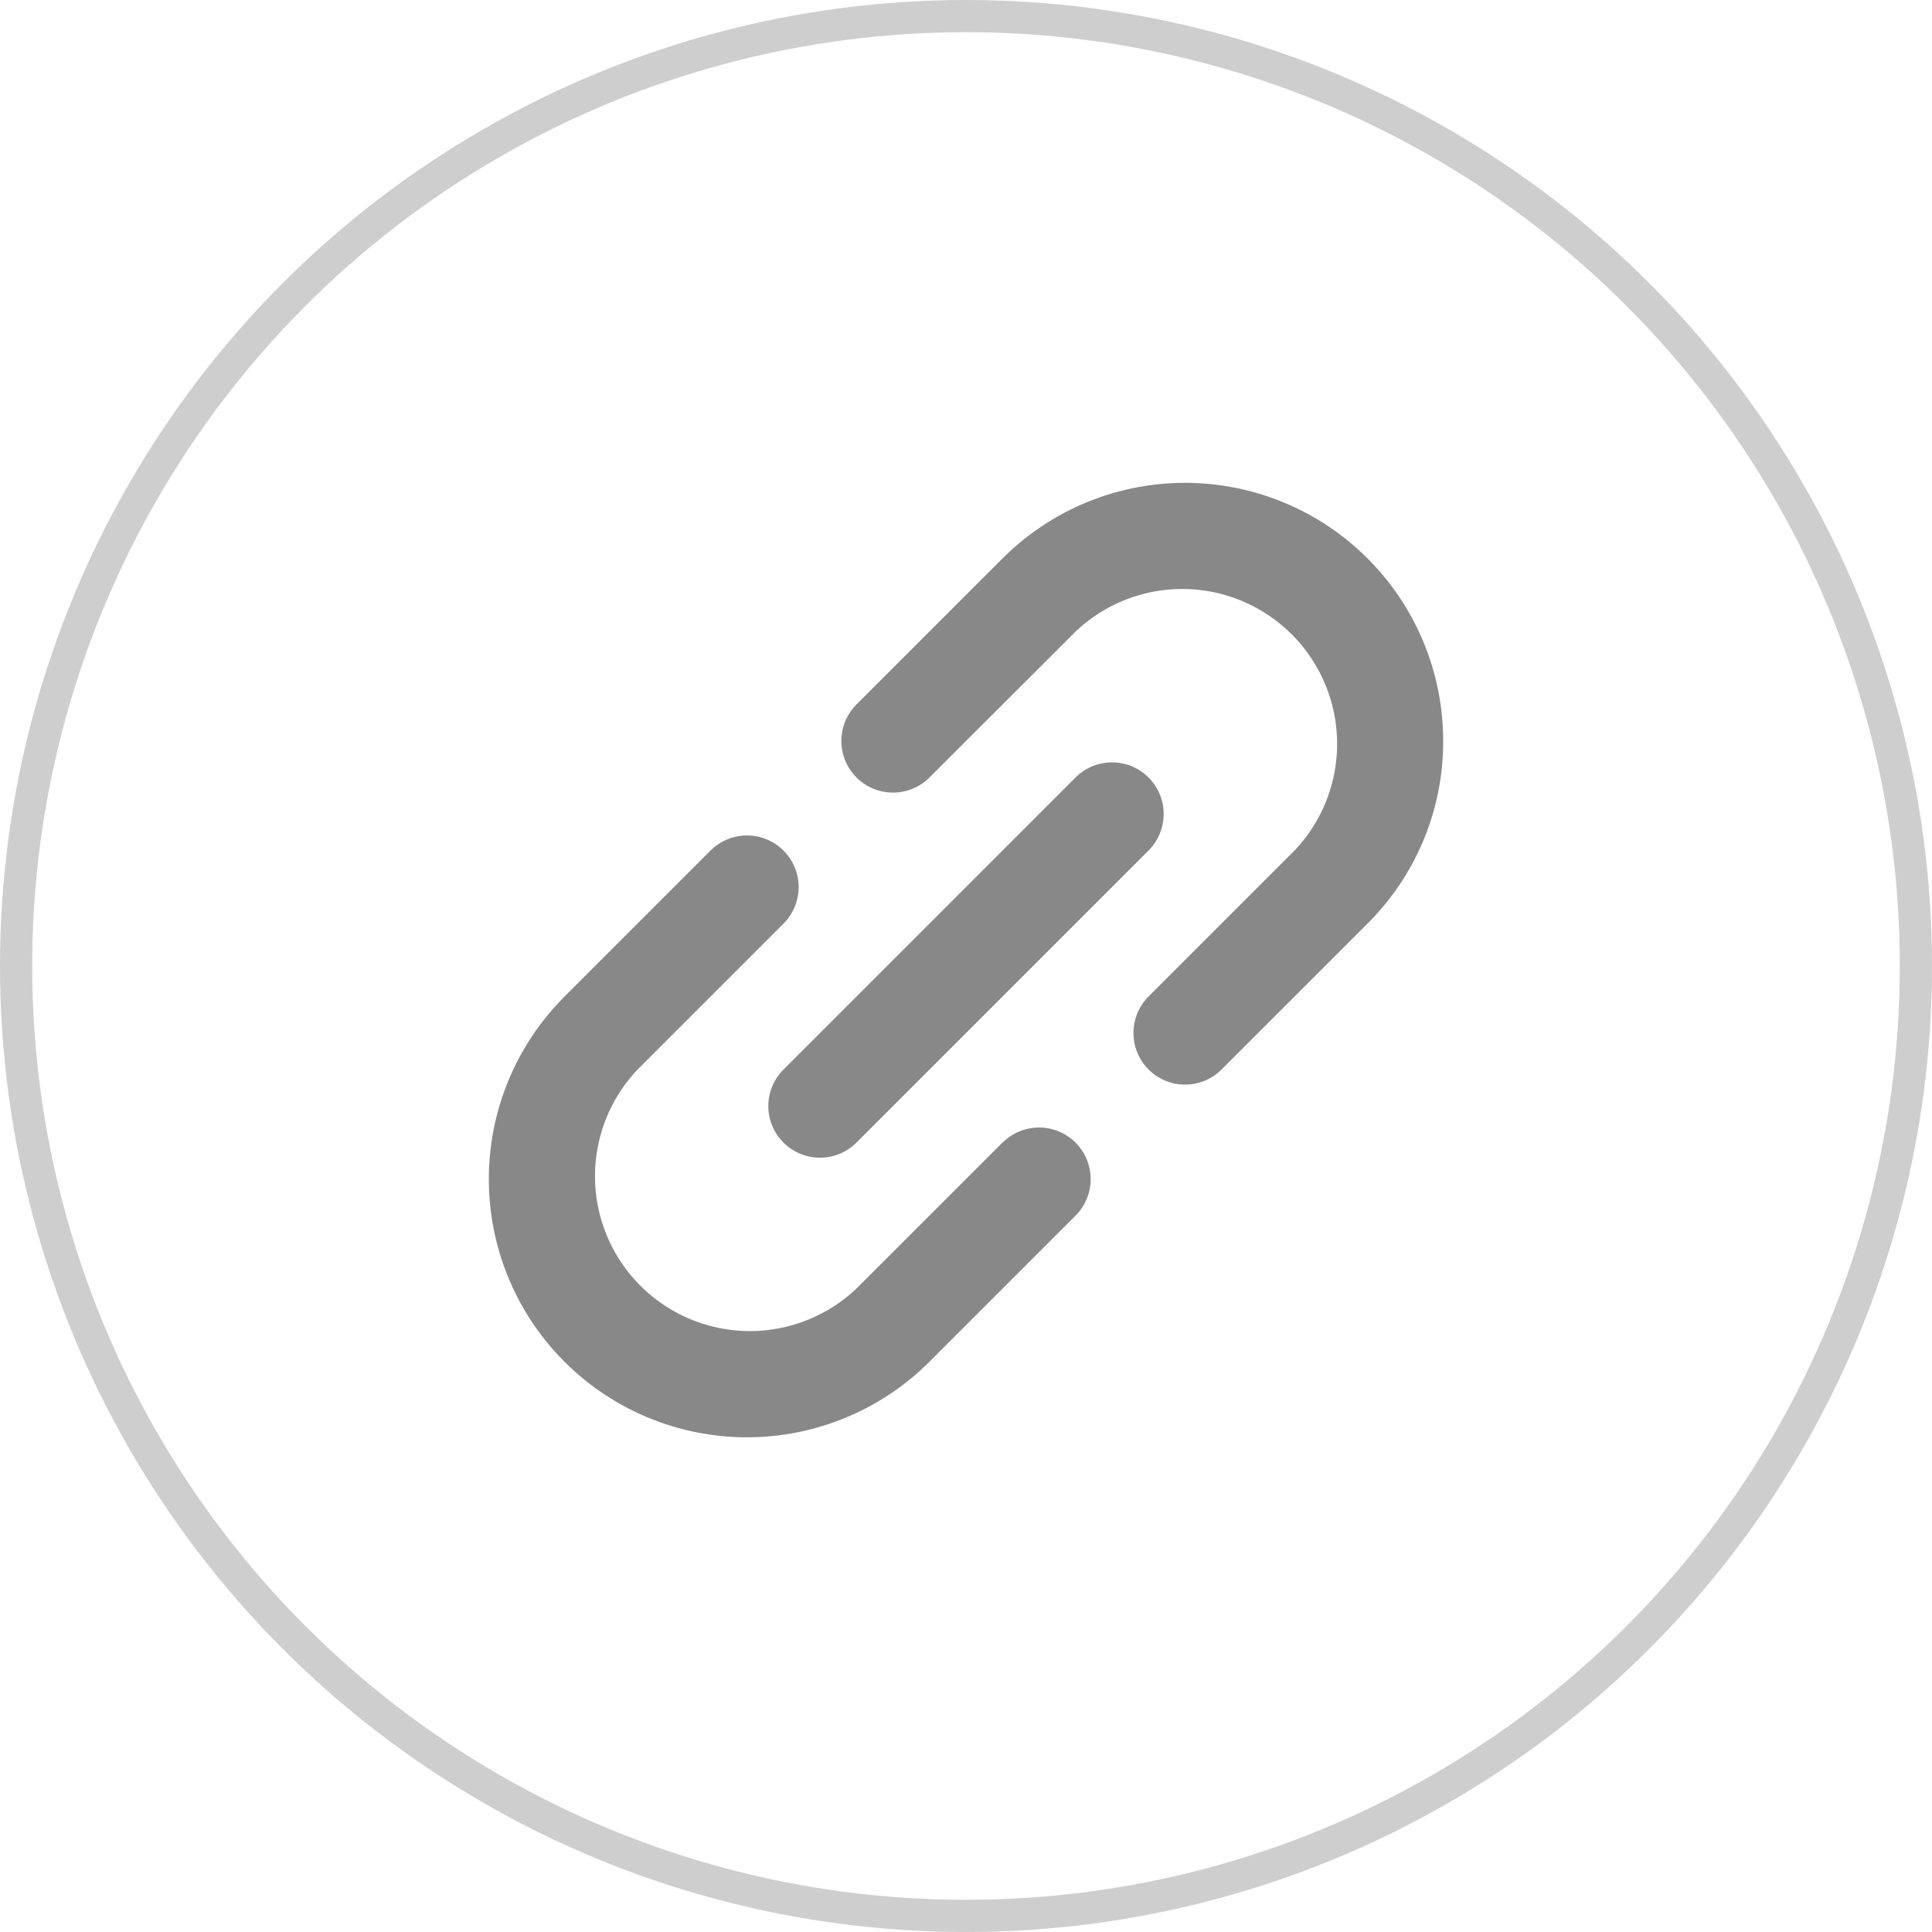
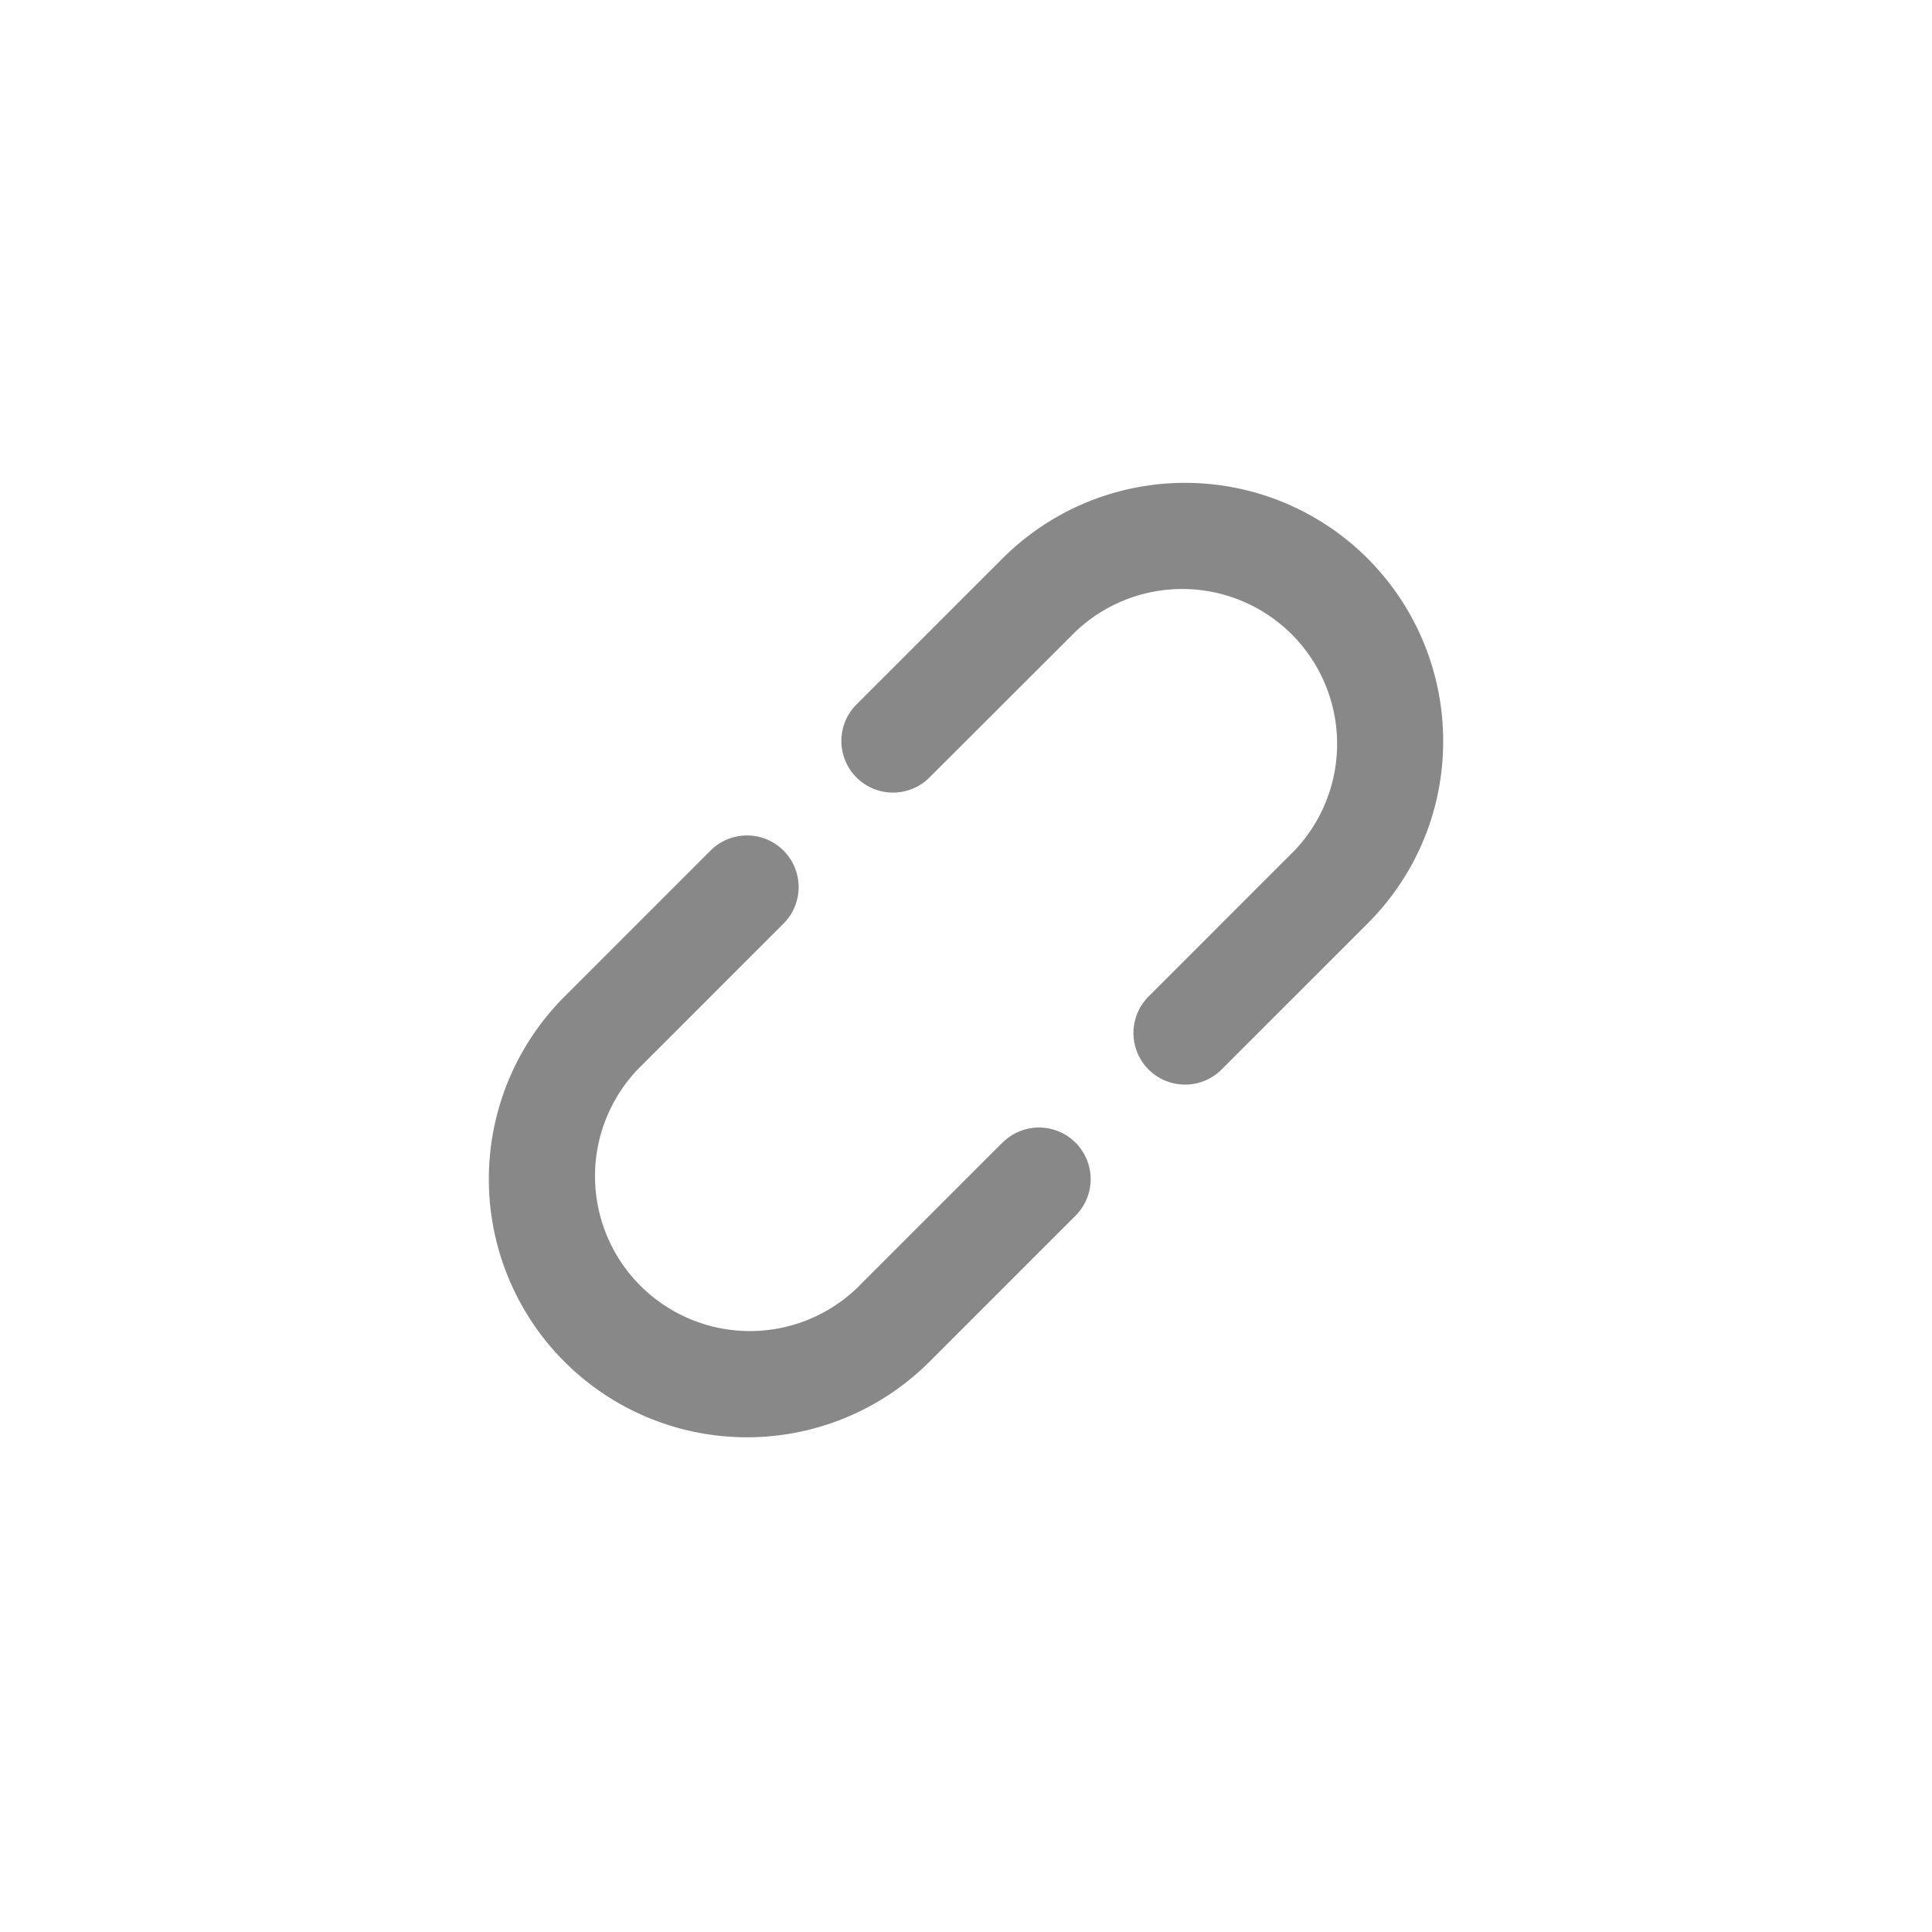
<svg xmlns="http://www.w3.org/2000/svg" width="60" height="60" viewBox="0 0 60 60">
  <g id="그룹_1591" data-name="그룹 1591" transform="translate(11516 9669)">
    <g id="타원_27" data-name="타원 27" transform="translate(-11516 -9669)" fill="none" stroke="#cecece" stroke-width="1">
-       <circle cx="30" cy="30" r="30" stroke="none" />
-       <circle cx="30" cy="30" r="29.5" fill="none" />
-     </g>
+       </g>
    <g id="XMLID_105_" transform="translate(-11500.818 -9654.036)">
      <path id="XMLID_106_" d="M15.952,111.966,11.417,116.5h0a4.81,4.81,0,0,1-6.8-6.8h0l4.535-4.535A1.6,1.6,0,0,0,6.882,102.9l-4.535,4.535h0a8.016,8.016,0,0,0,11.338,11.336h0l4.535-4.535a1.6,1.6,0,0,0-2.267-2.267Z" transform="translate(0 -91.447)" fill="#888" />
      <path id="XMLID_107_" d="M121.114,8.048A8.016,8.016,0,0,0,107.429,2.38h0l-4.535,4.534a1.6,1.6,0,1,0,2.267,2.267L109.7,4.648h0a4.81,4.81,0,0,1,6.8,6.8h0l-4.535,4.535a1.6,1.6,0,1,0,2.267,2.267l4.535-4.535h0A7.964,7.964,0,0,0,121.114,8.048Z" transform="translate(-91.477)" fill="#888" />
-       <path id="XMLID_108_" d="M81.683,93.02a1.6,1.6,0,0,0,2.267,0L93.02,83.95a1.6,1.6,0,0,0-2.267-2.267l-9.069,9.069A1.6,1.6,0,0,0,81.683,93.02Z" transform="translate(-72.533 -72.501)" fill="#888" />
    </g>
  </g>
</svg>